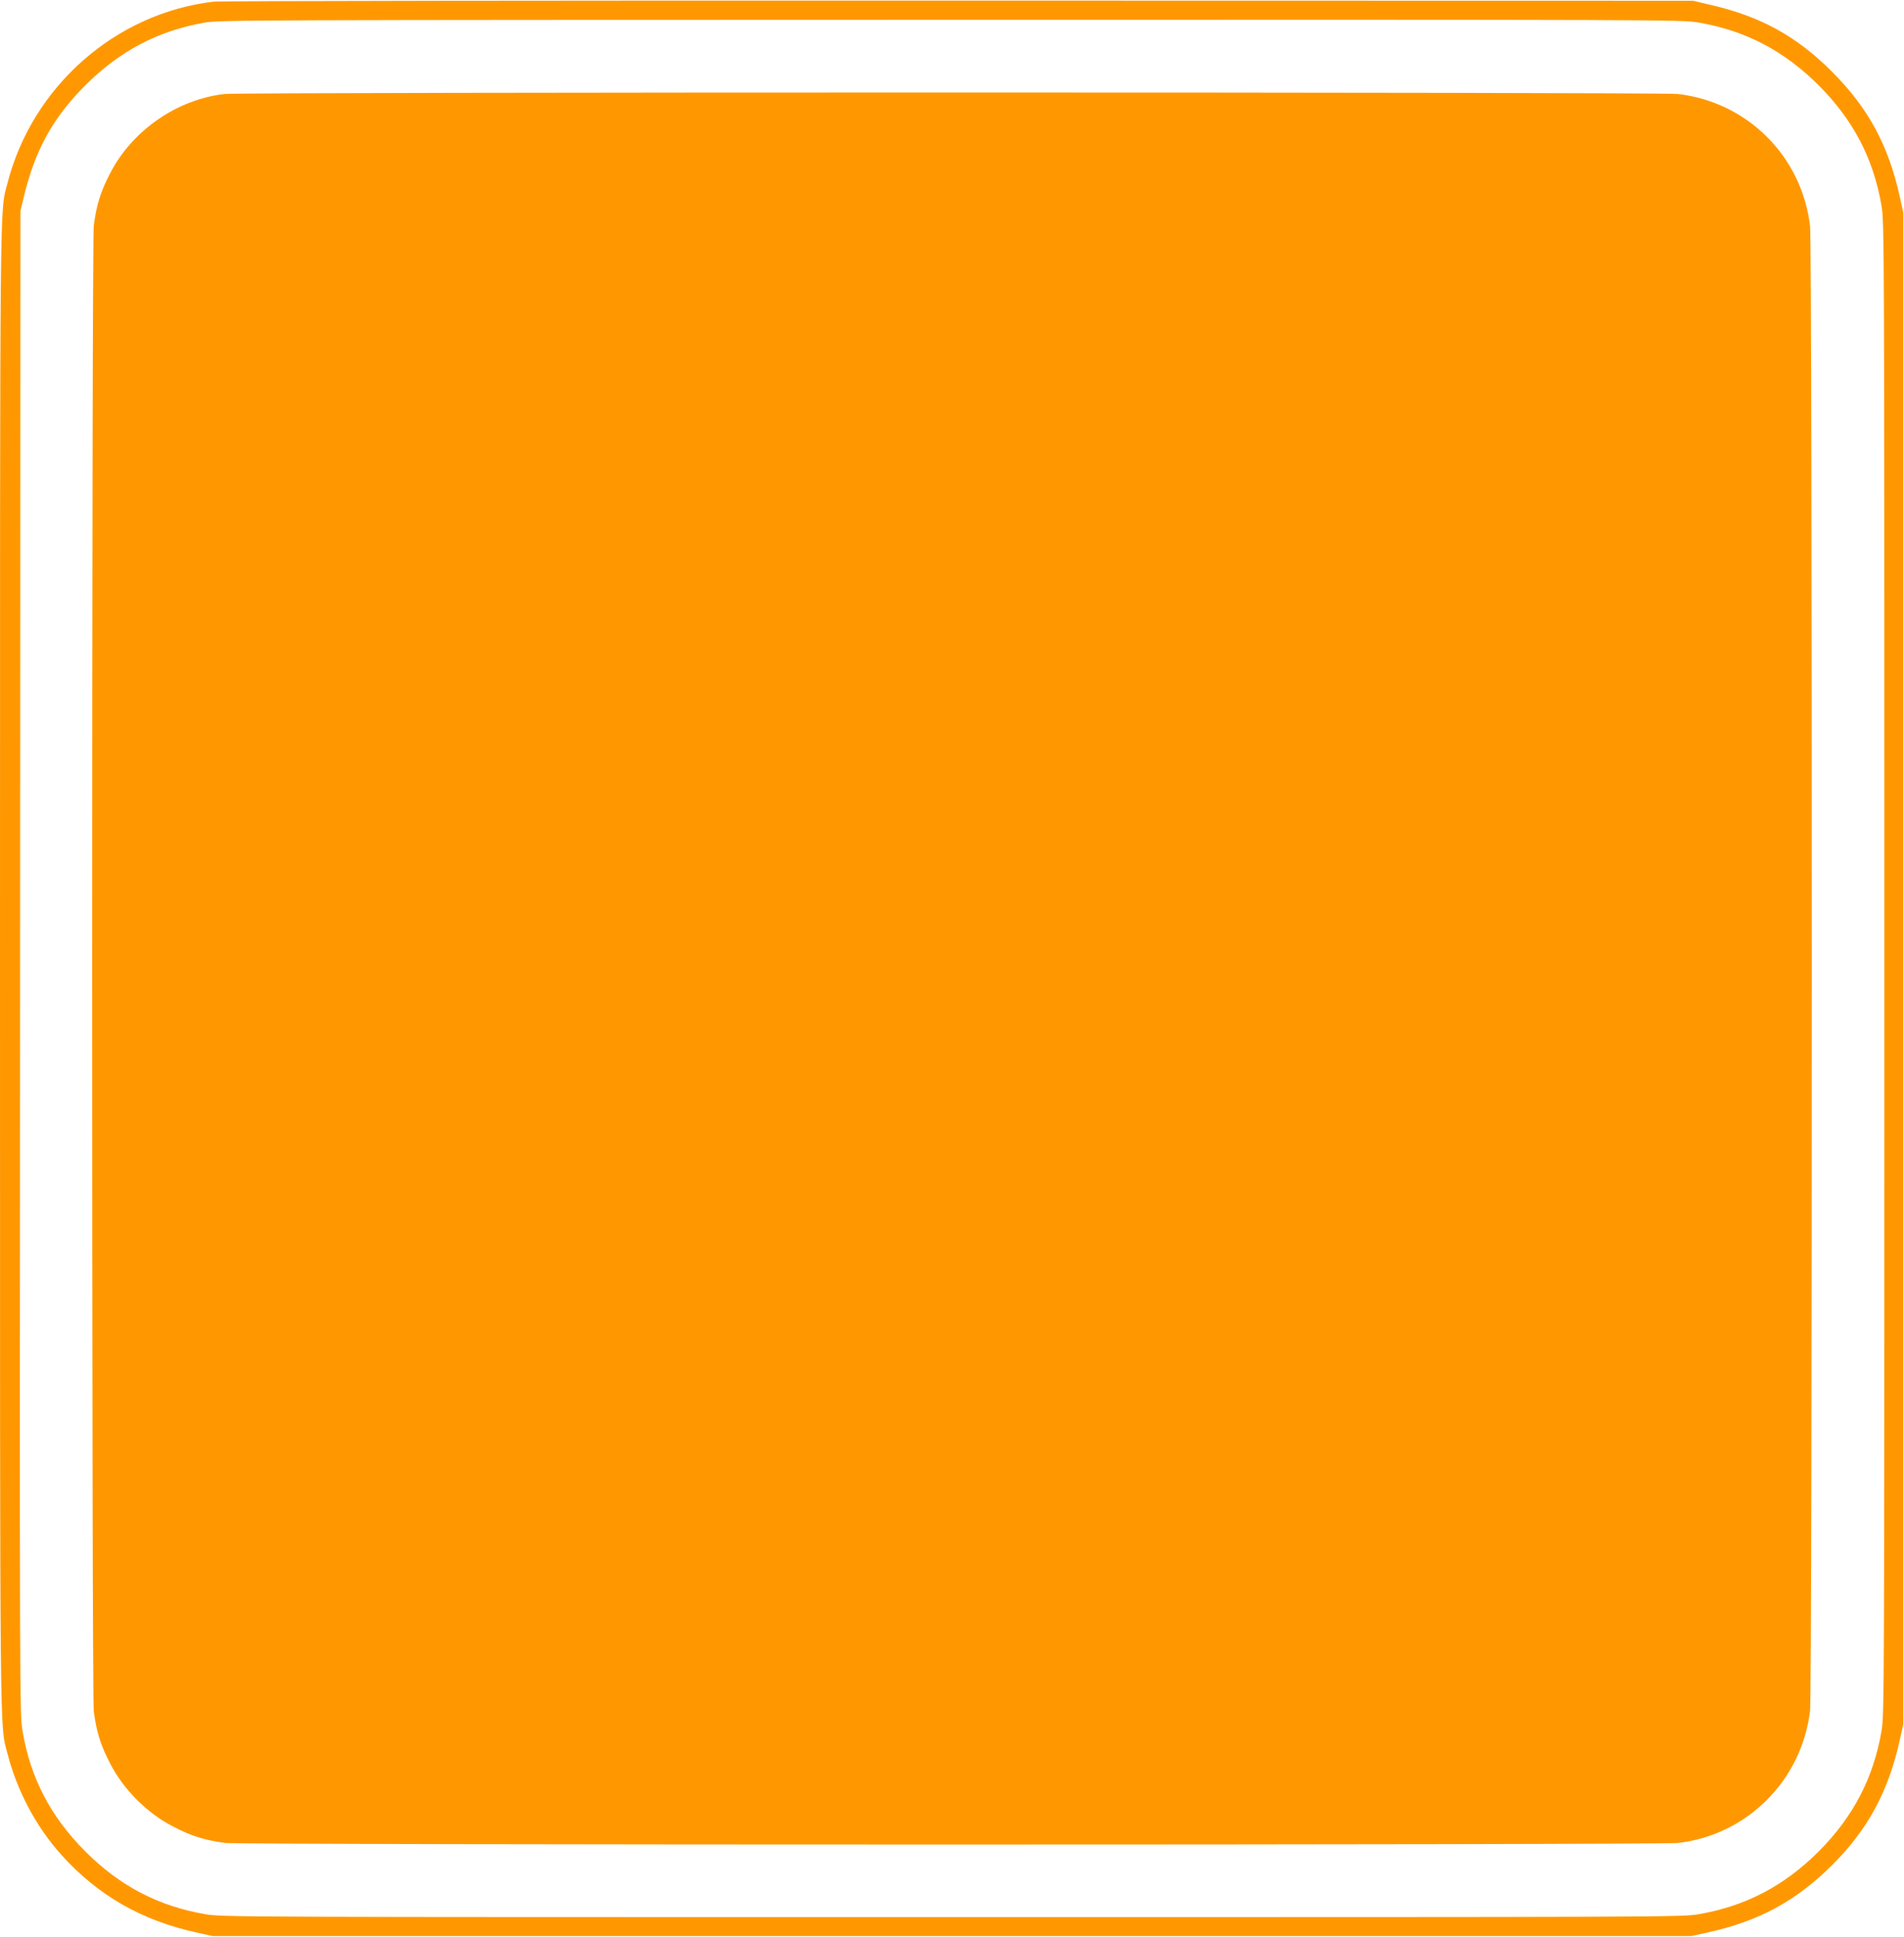
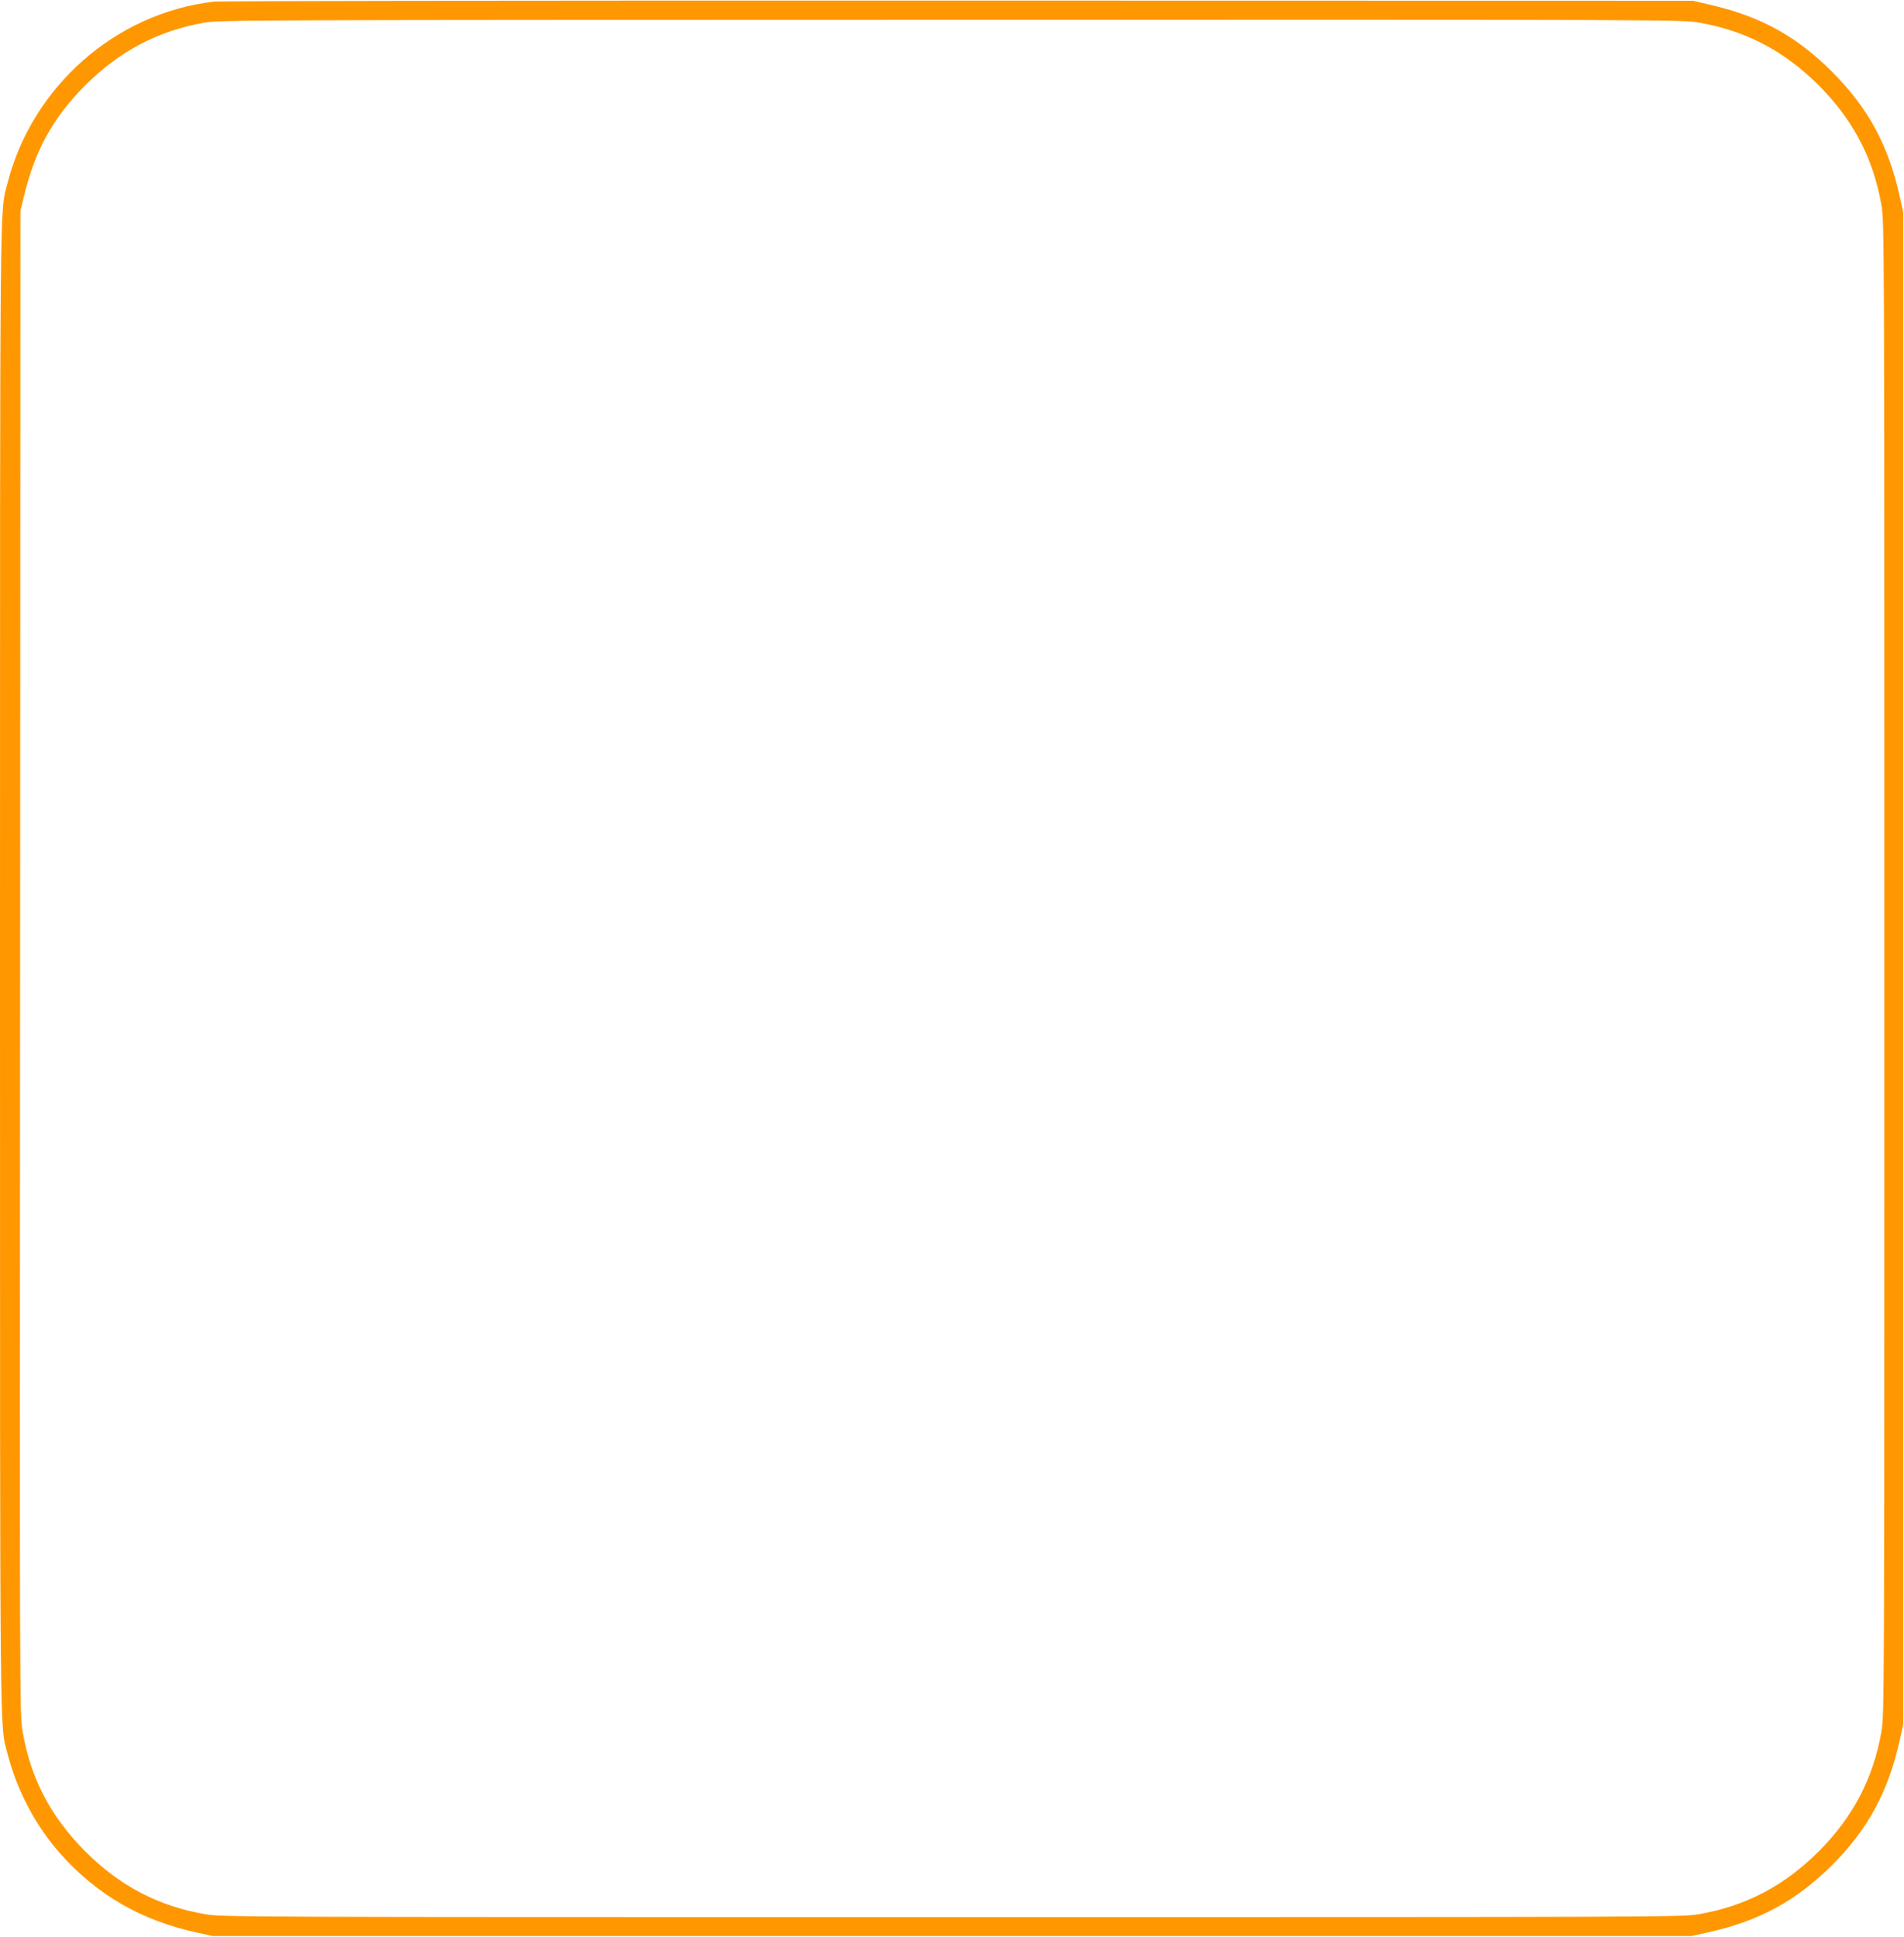
<svg xmlns="http://www.w3.org/2000/svg" version="1.0" width="1259pt" height="1280pt" viewBox="0 0 1259 1280" preserveAspectRatio="xMidYMid meet">
  <g transform="translate(0,1280) scale(0.1,-0.1)" fill="#ff9800" stroke="none">
    <path d="M1412 12789 c-649 -76 -1199 -561 -1363 -1201 -51 -202 -49 70 -49 -5188 0 -5258 -2 -4986 49 -5188 64 -249 191 -487 358 -672 241 -267 529 -432 893 -512 l105 -23 4890 0 4890 0 105 23 c341 75 586 208 826 447 236 236 371 486 446 825 l23 105 0 4995 0 4995 -23 105 c-74 339 -210 588 -447 825 -234 235 -474 367 -805 443 l-115 27 -4855 1 c-2670 1 -4888 -2 -4928 -7z m9820 -138 c312 -54 564 -186 794 -415 229 -230 361 -482 415 -794 19 -112 19 -207 19 -5042 0 -4835 0 -4930 -19 -5042 -54 -311 -187 -565 -415 -794 -230 -229 -482 -361 -794 -415 -112 -19 -206 -19 -4937 -19 -4731 0 -4825 0 -4937 19 -312 54 -565 186 -794 415 -229 230 -362 483 -415 796 -19 113 -19 193 -16 5080 l2 4965 22 92 c74 309 192 524 407 739 226 226 480 360 786 414 101 18 274 18 4937 19 4741 1 4833 1 4945 -18z" />
-     <path d="M1485 12179 c-314 -36 -609 -240 -755 -521 -65 -124 -92 -211 -110 -349 -14 -117 -14 -9701 0 -9818 18 -138 45 -225 110 -349 87 -169 243 -325 412 -412 124 -65 211 -92 349 -110 115 -14 9477 -14 9604 0 458 52 820 415 874 875 15 126 15 9684 0 9810 -54 461 -413 820 -874 874 -108 13 -9500 13 -9610 0z" />
  </g>
</svg>